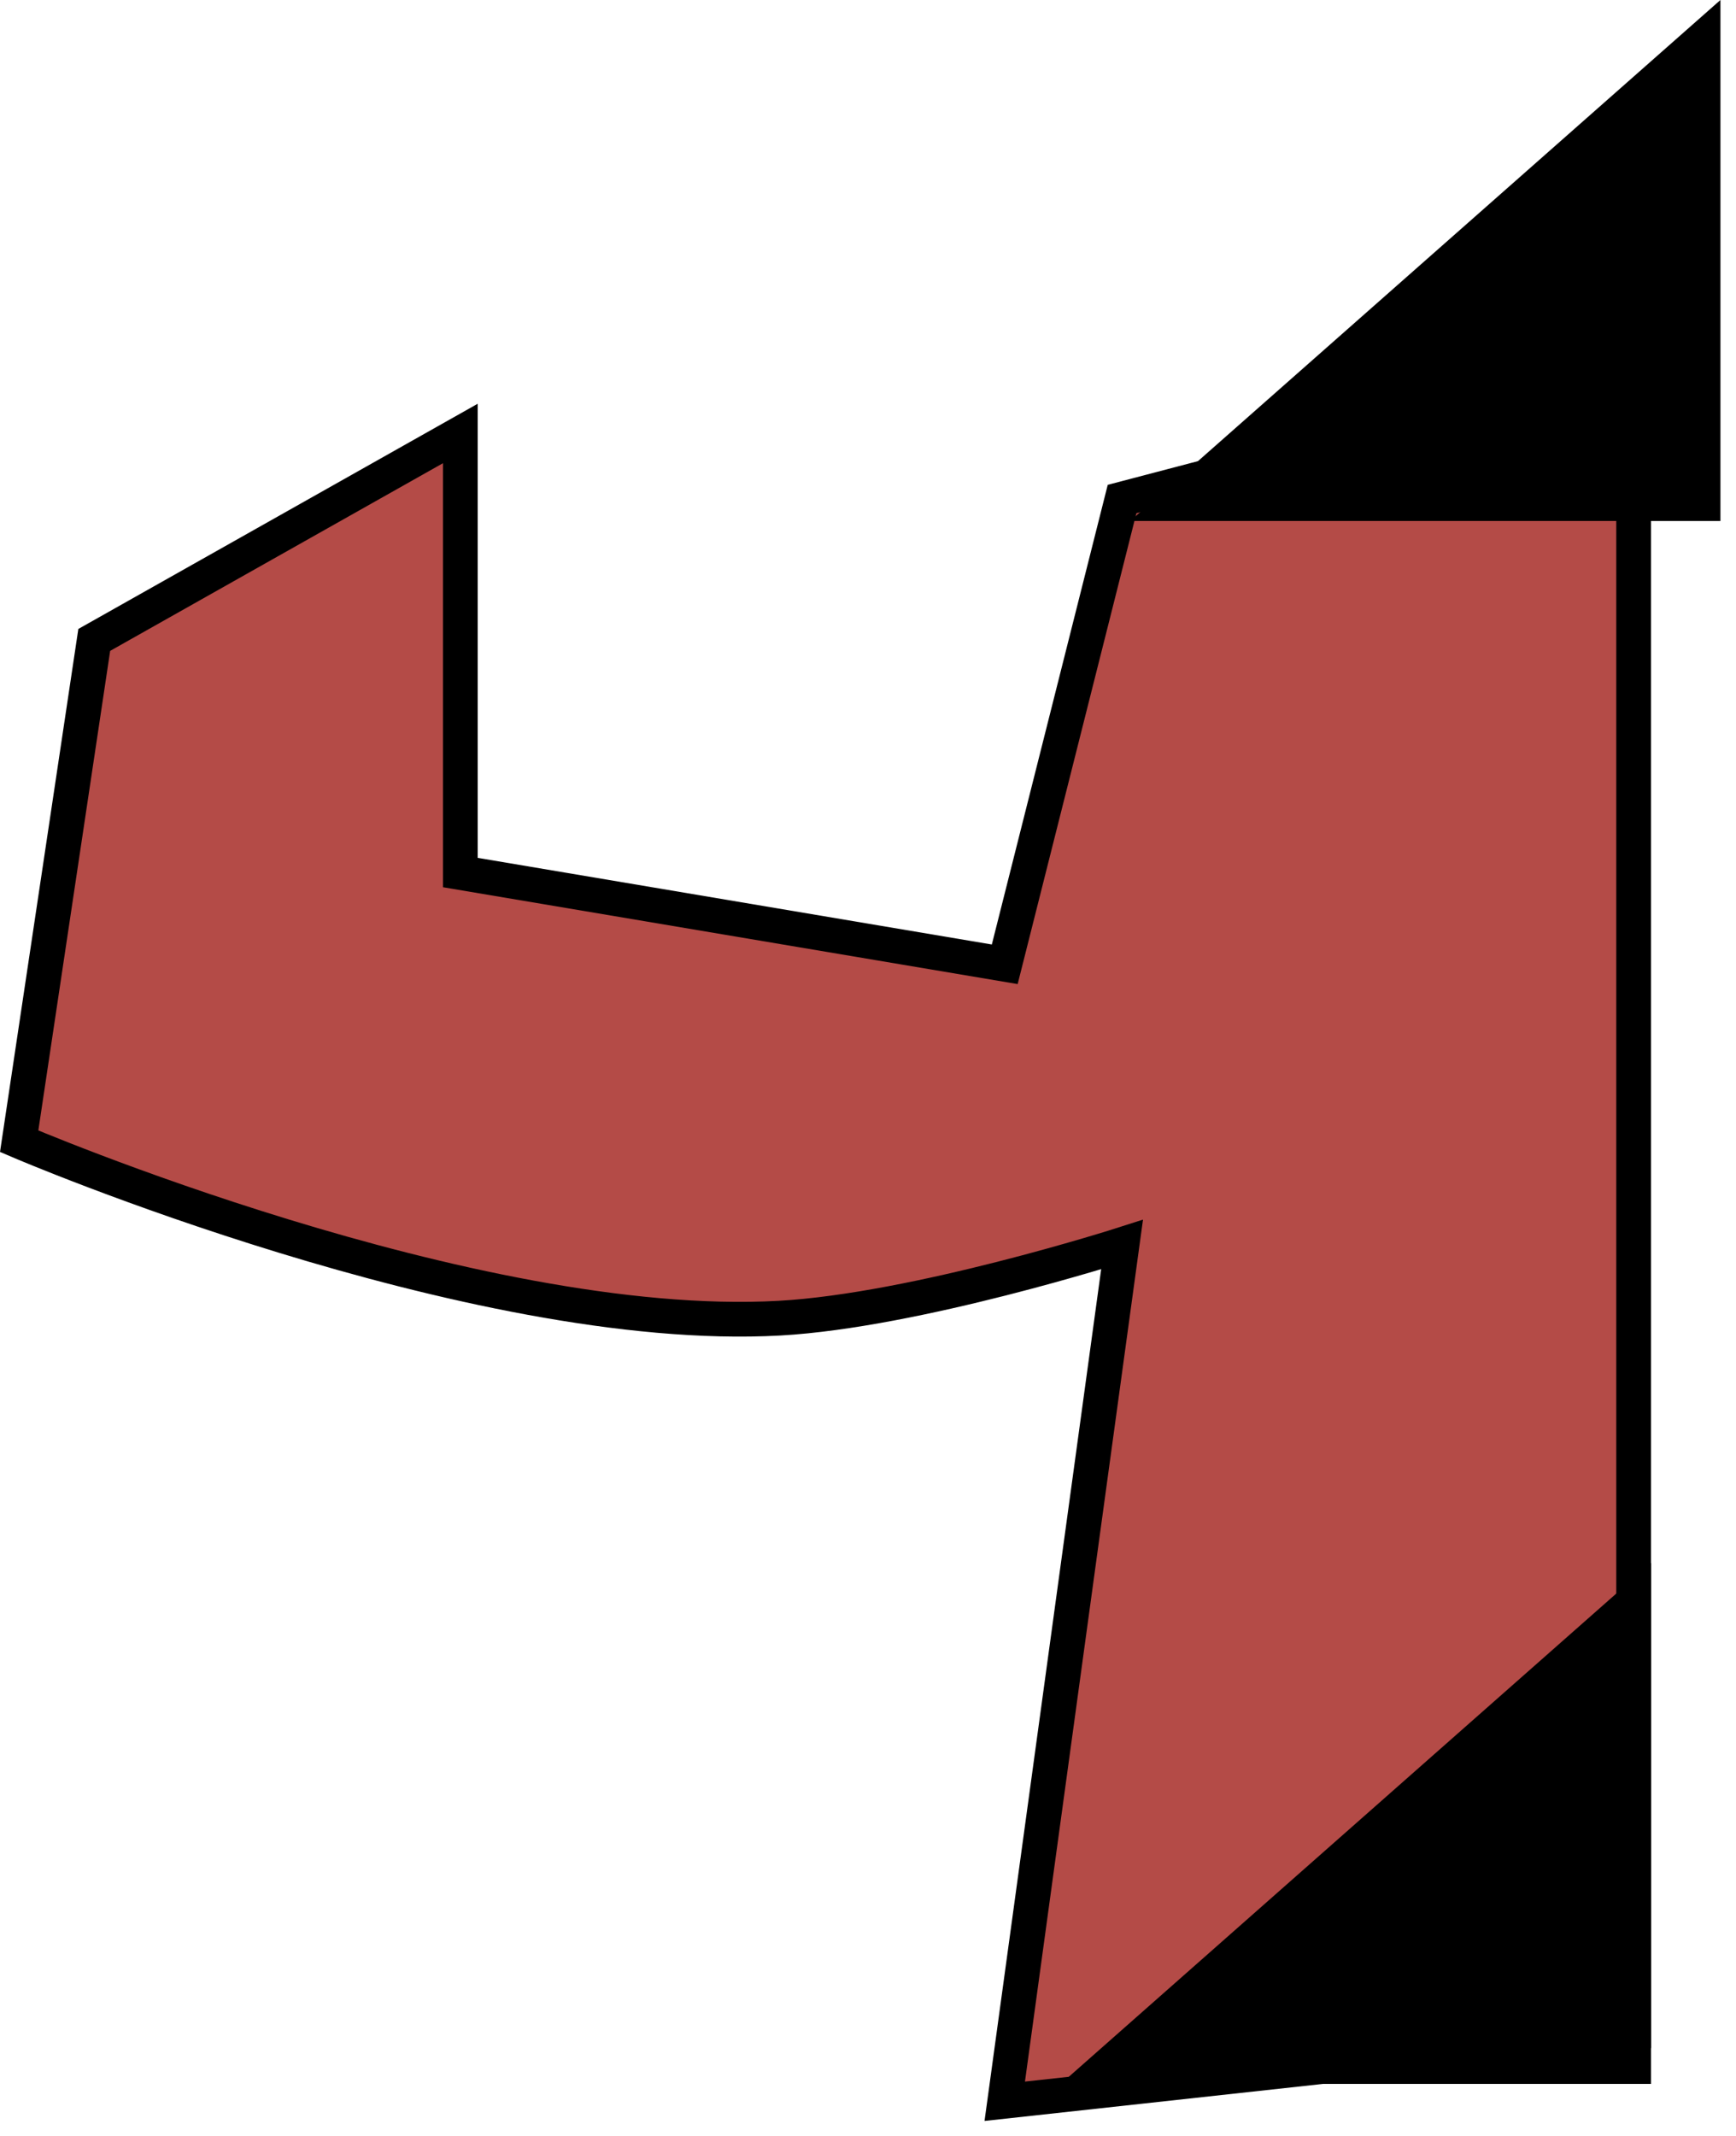
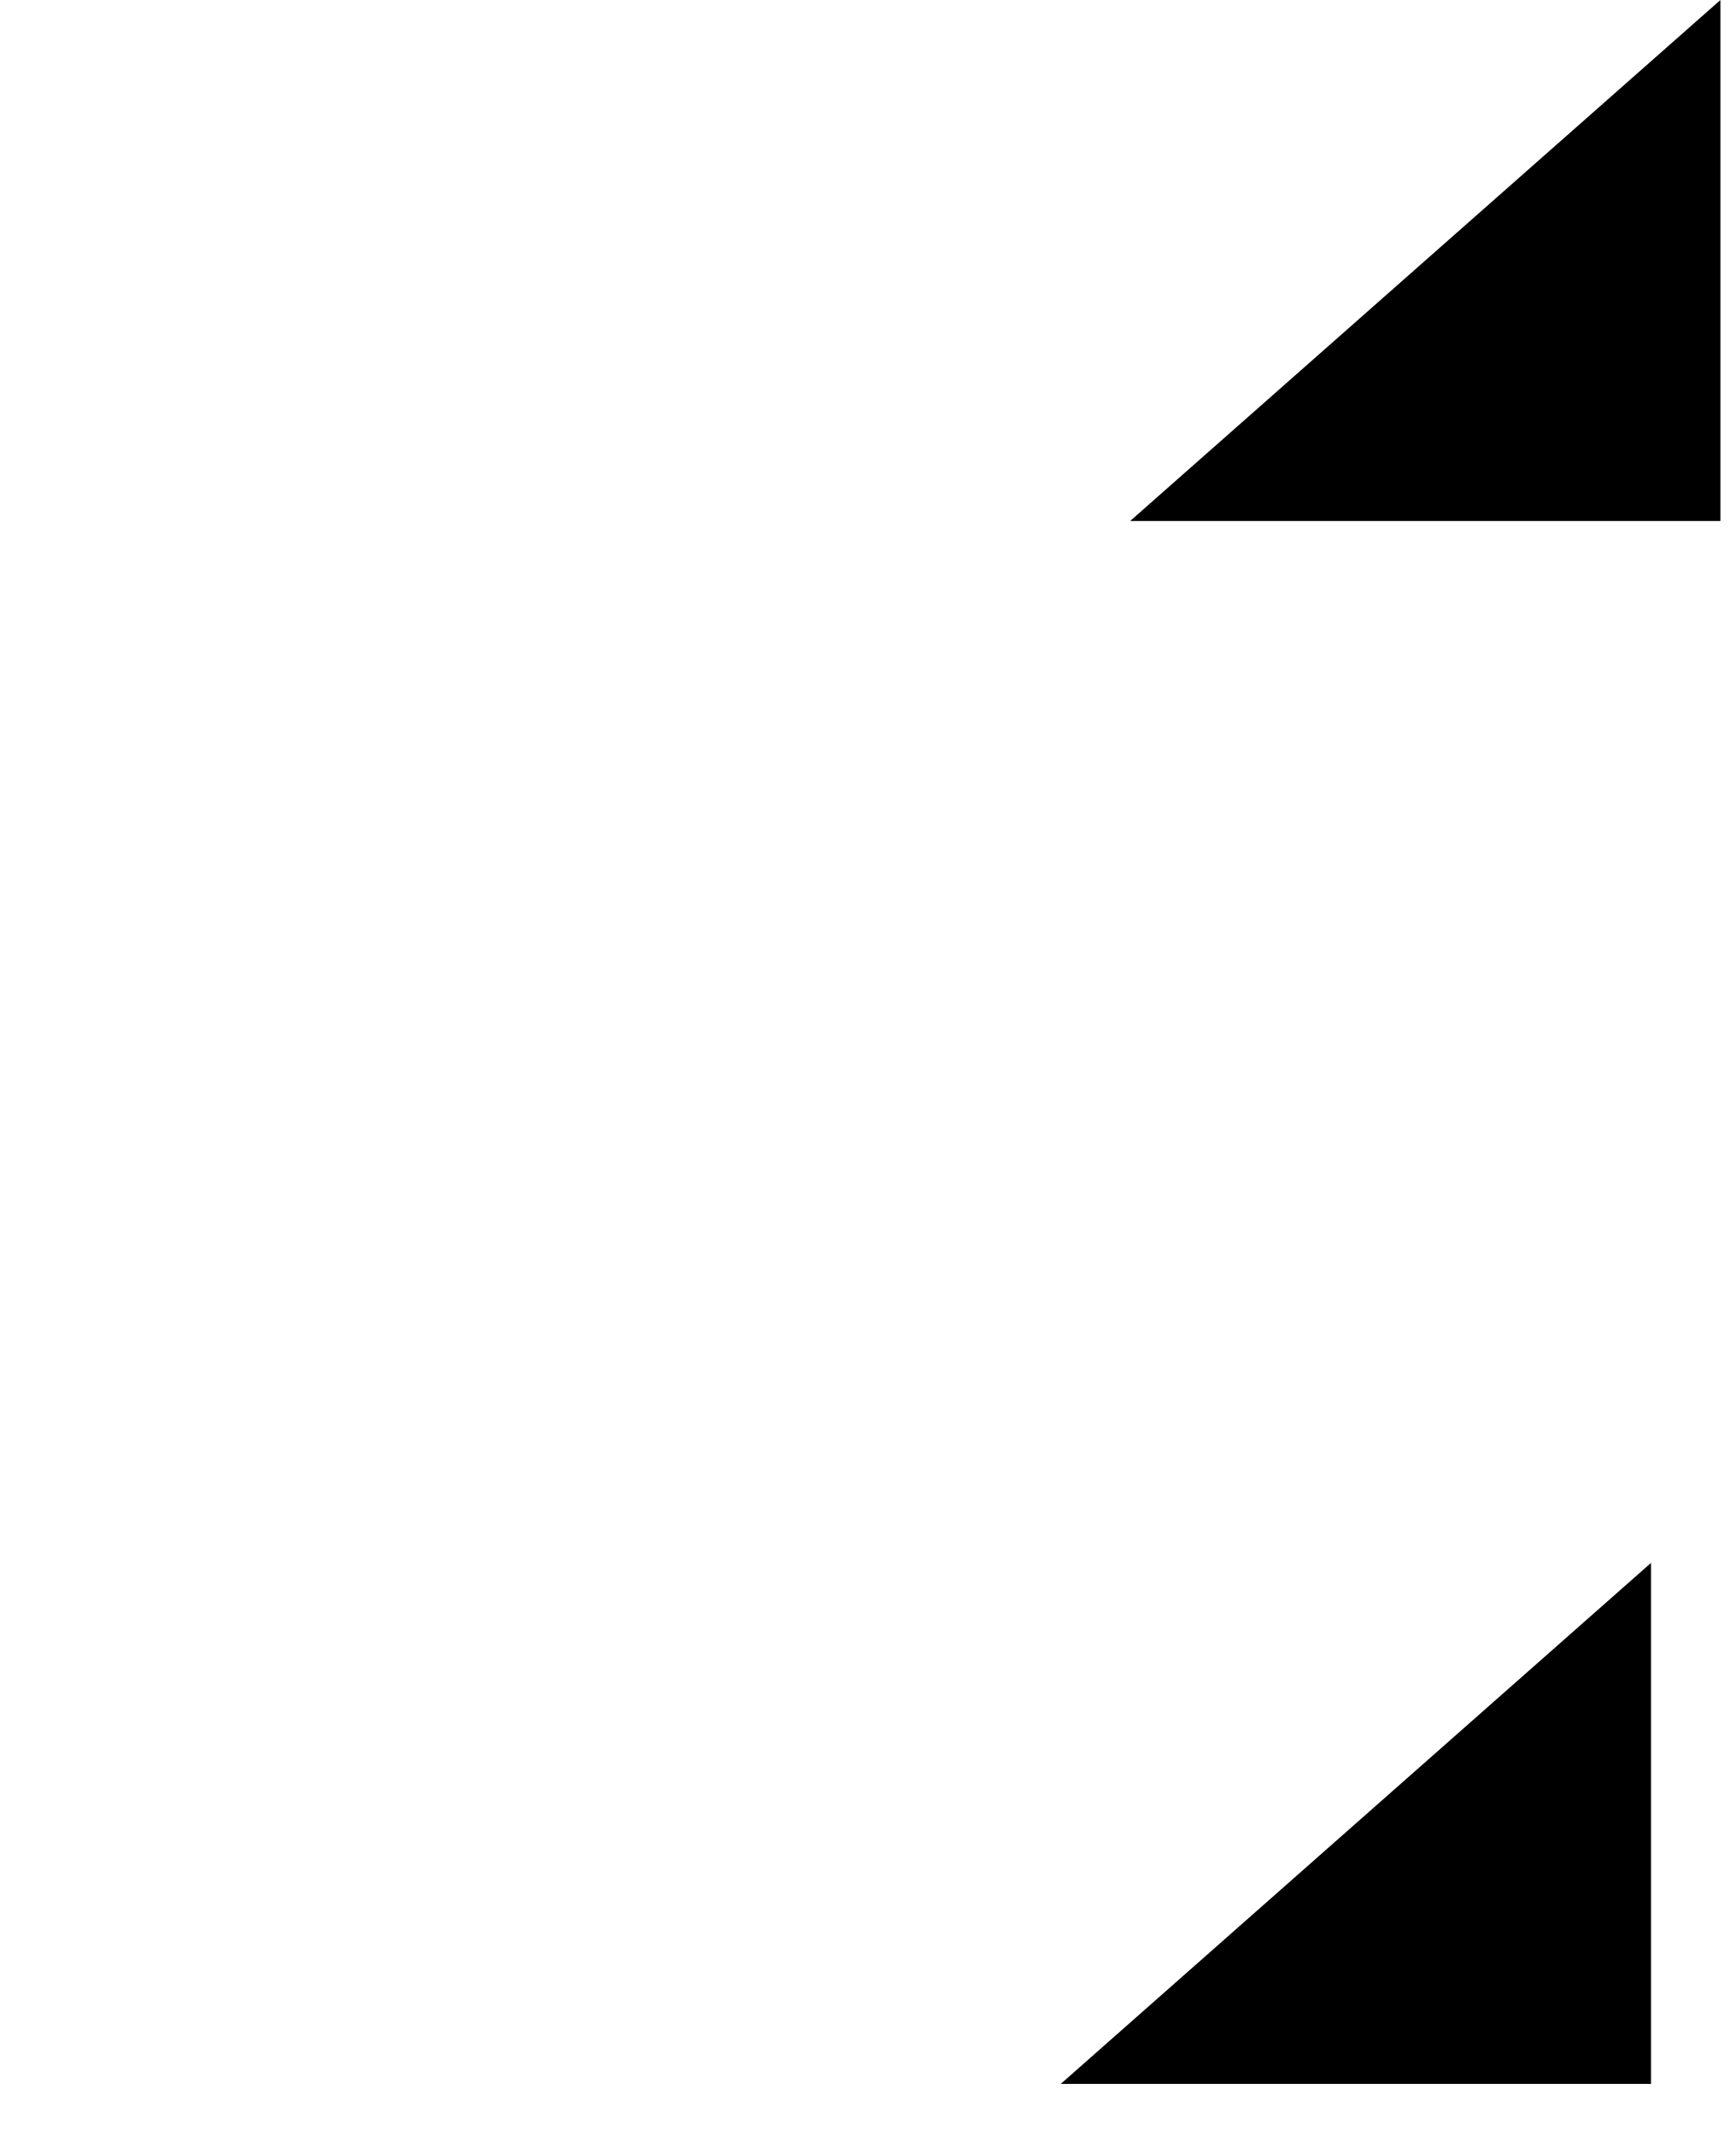
<svg xmlns="http://www.w3.org/2000/svg" width="100" height="123" viewBox="0 0 100 123" fill="none">
-   <path d="M1.104 65.717L5.429 36.849L26.516 24.962V50.245L57.877 55.528L64.635 28.736L94.103 21V117.038L57.877 121L64.635 71.667C64.635 71.667 52.775 75.468 44.9 75.906C27.165 76.891 1.104 65.717 1.104 65.717Z" fill="#B44B47" stroke="black" stroke-width="2" />
-   <path d="M99.103 0L65.103 30H99.103V0Z" fill="black" />
+   <path d="M99.103 0L65.103 30H99.103V0" fill="black" />
  <path d="M95.103 90L61.103 120H95.103V90Z" fill="black" />
</svg>